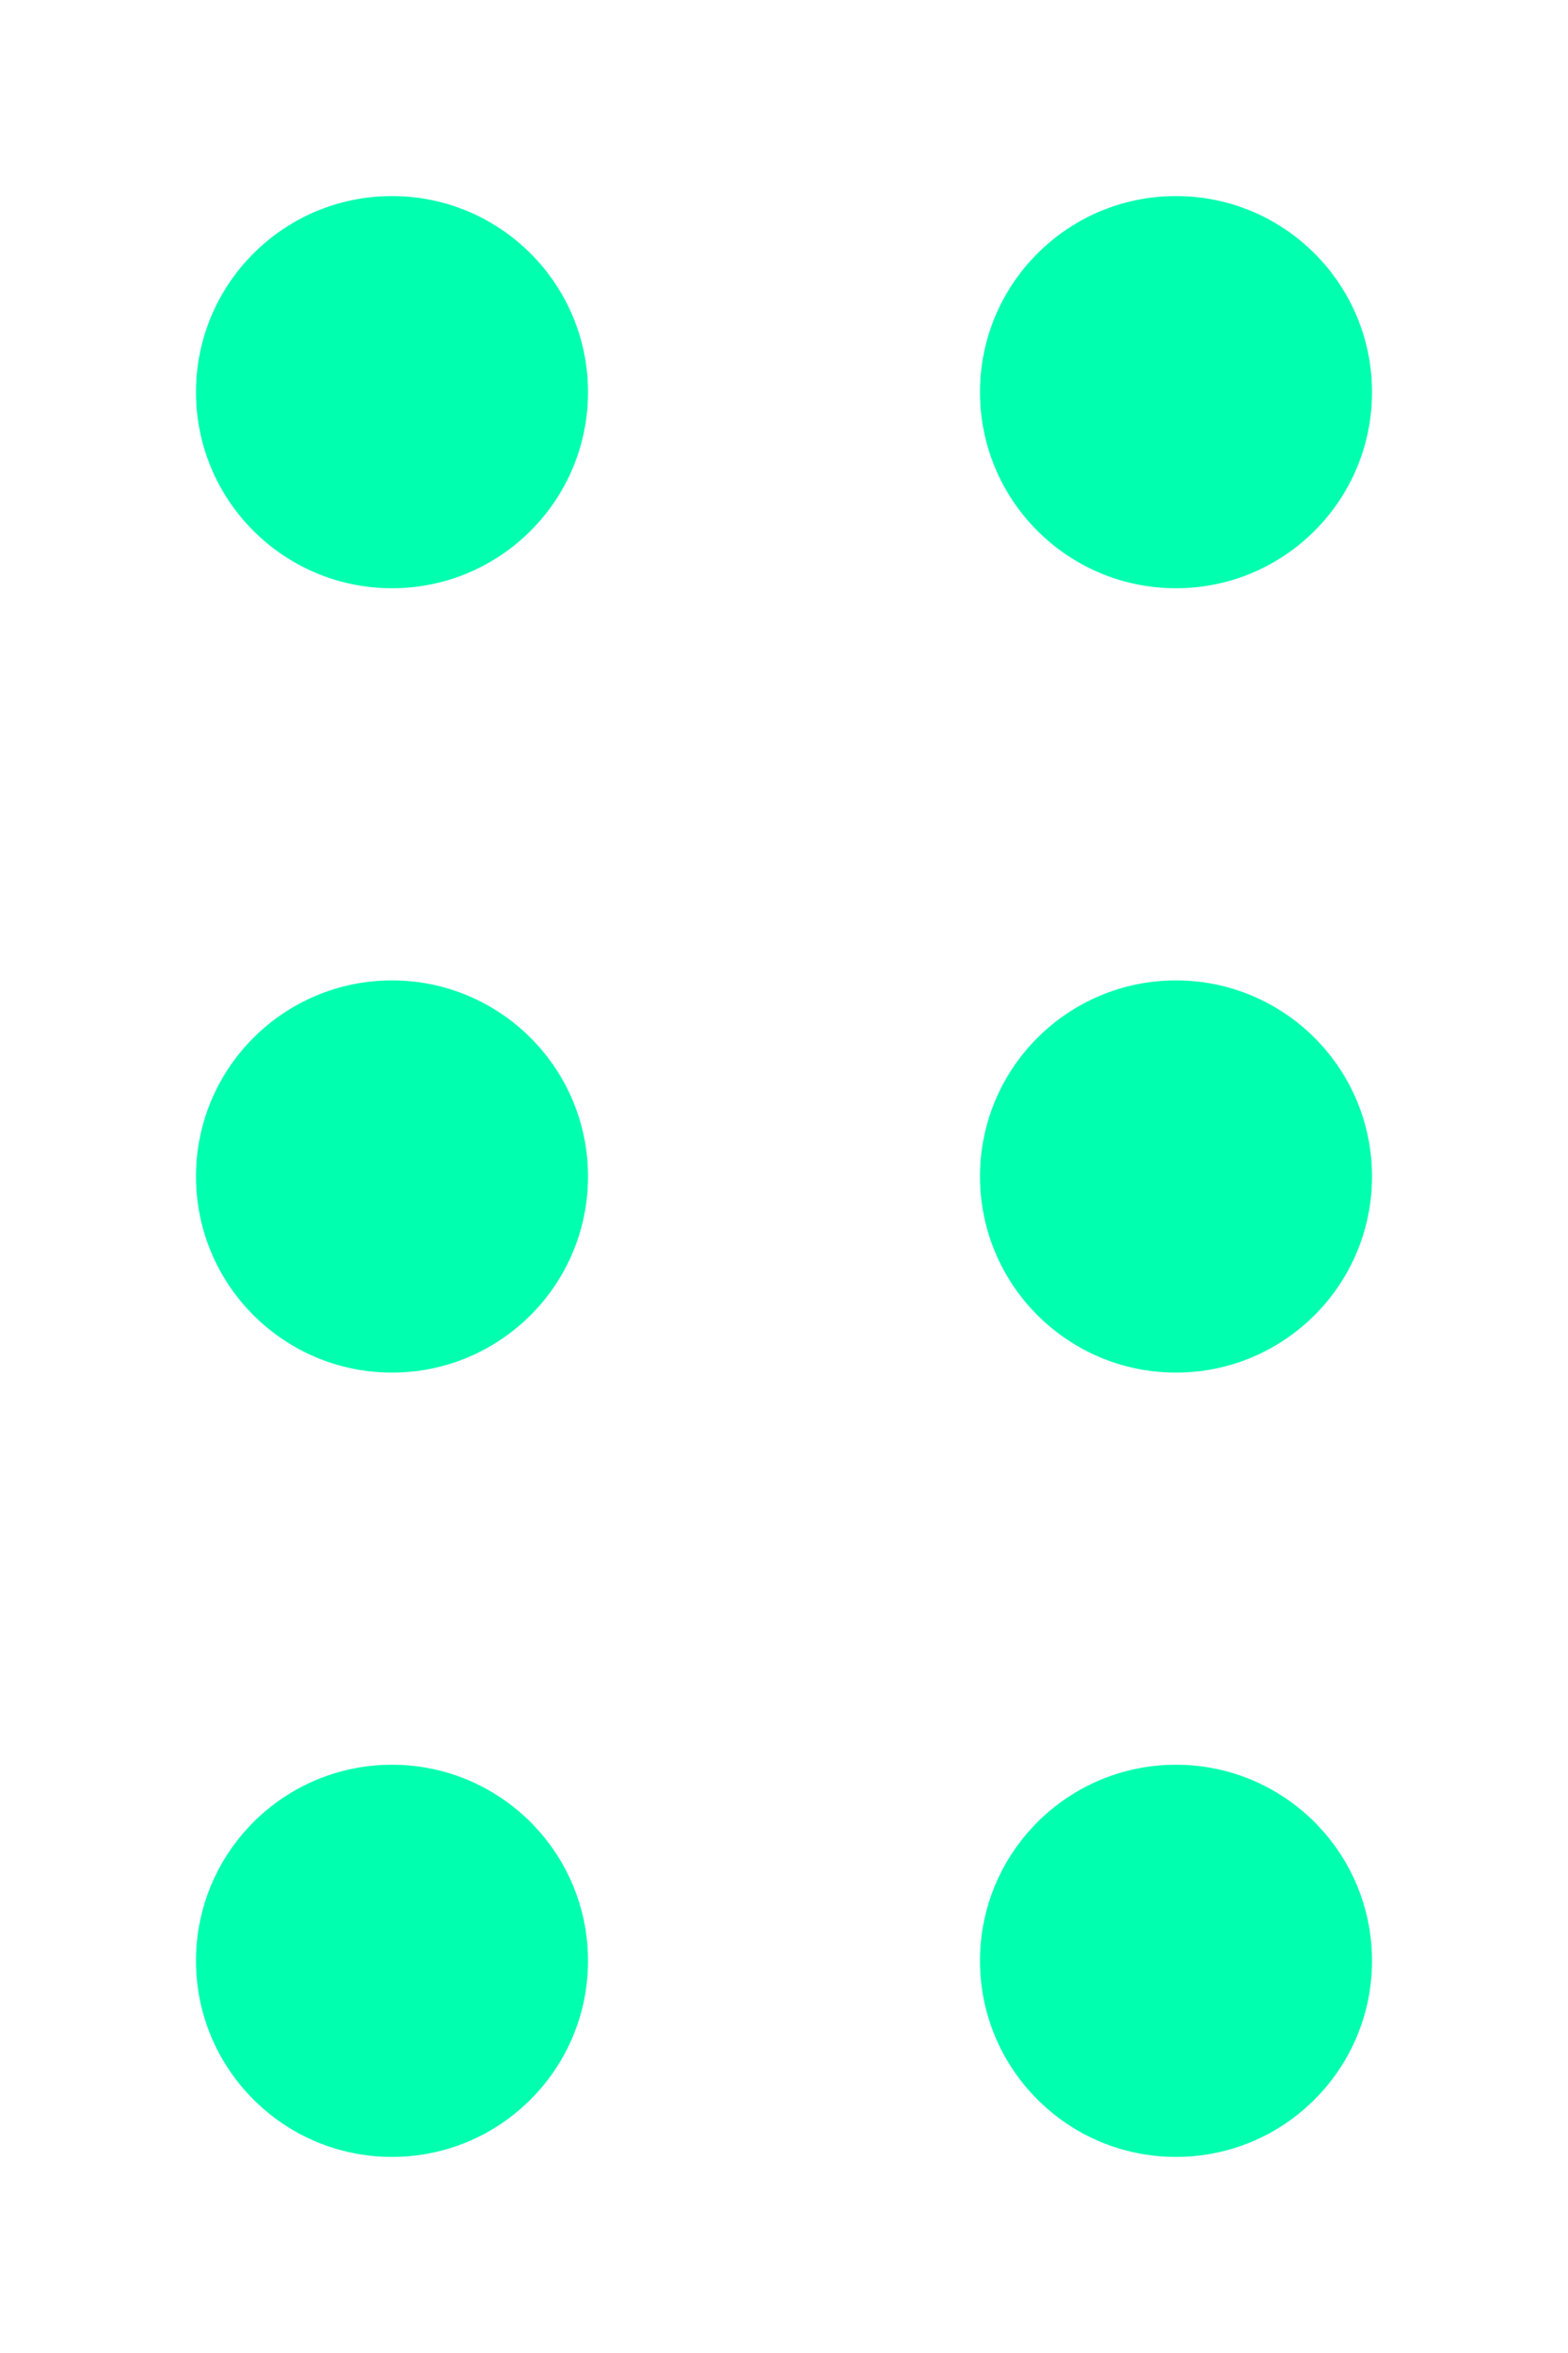
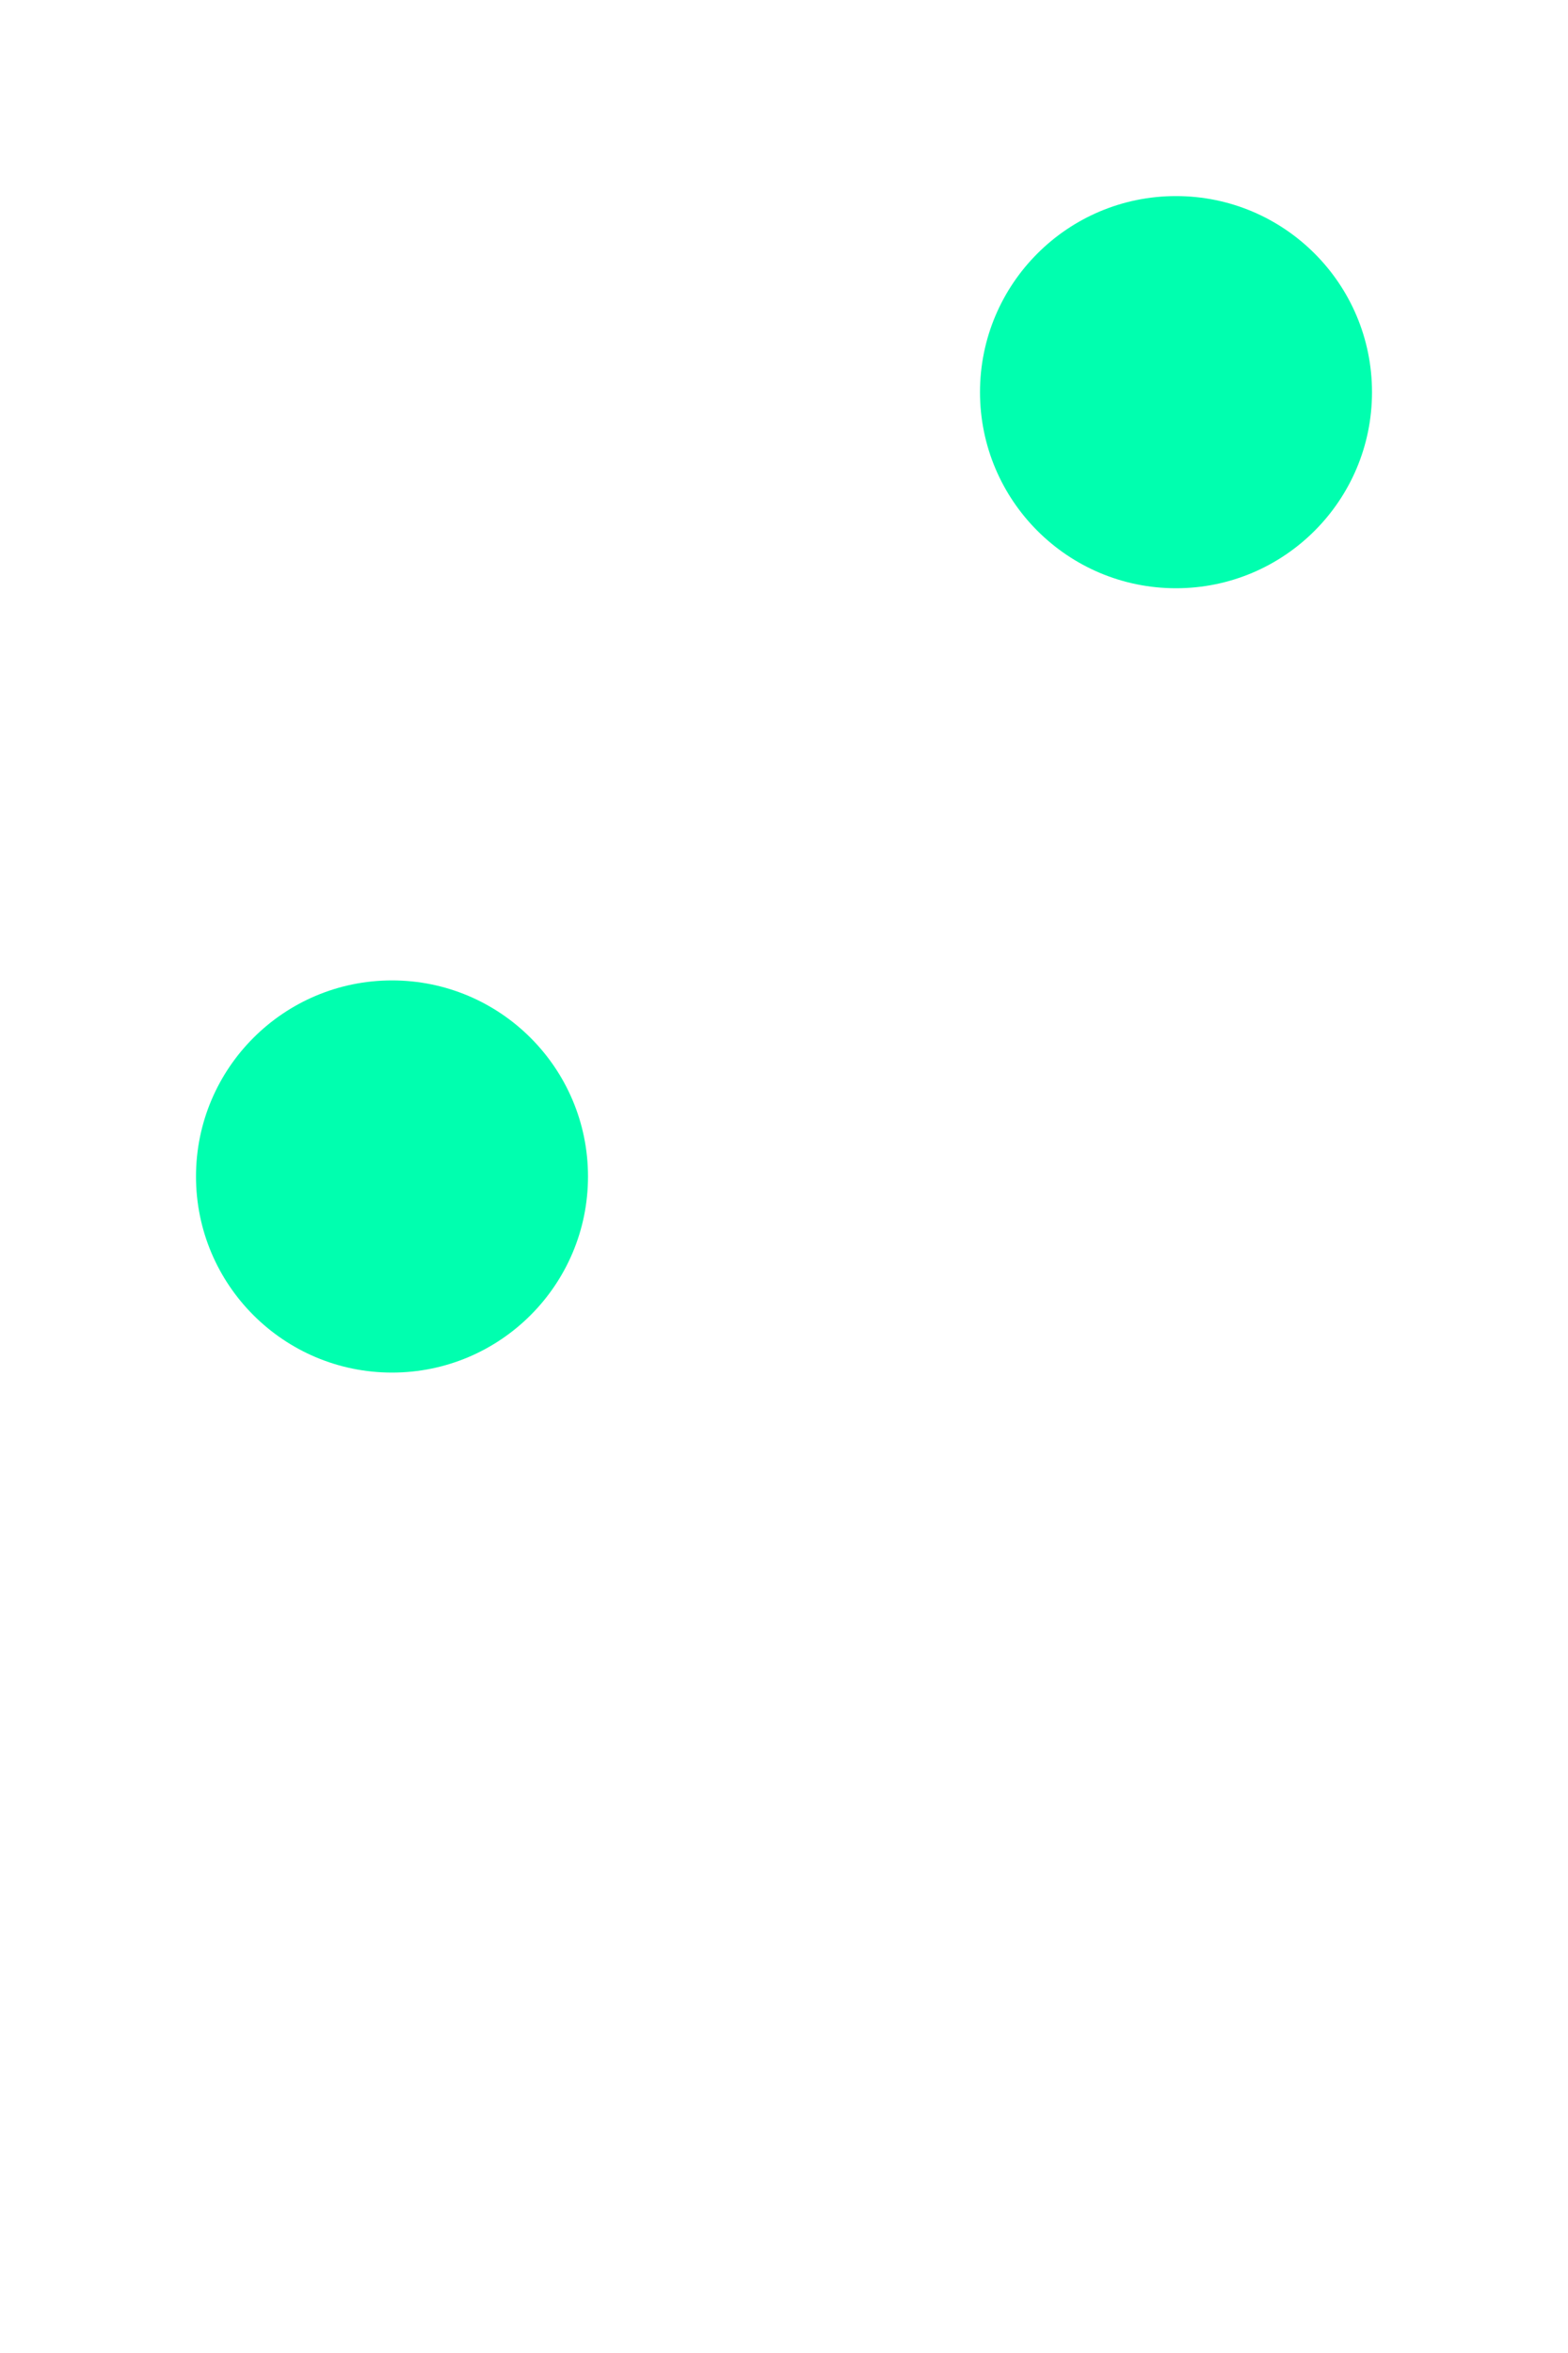
<svg xmlns="http://www.w3.org/2000/svg" width="80" height="120" viewBox="0 0 80 120" fill="none">
-   <path d="M30 20C30 25.523 25.523 30 20 30C14.477 30 10 25.523 10 20C10 14.477 14.477 10 20 10C25.523 10 30 14.477 30 20Z" fill="#00FFAF" />
  <path d="M30 60C30 65.523 25.523 70 20 70C14.477 70 10 65.523 10 60C10 54.477 14.477 50 20 50C25.523 50 30 54.477 30 60Z" fill="#00FFAF" />
-   <path d="M30 100C30 105.523 25.523 110 20 110C14.477 110 10 105.523 10 100C10 94.477 14.477 90 20 90C25.523 90 30 94.477 30 100Z" fill="#00FFAF" />
  <path d="M70 20C70 25.523 65.523 30 60 30C54.477 30 50 25.523 50 20C50 14.477 54.477 10 60 10C65.523 10 70 14.477 70 20Z" fill="#00FFAF" />
-   <path d="M70 60C70 65.523 65.523 70 60 70C54.477 70 50 65.523 50 60C50 54.477 54.477 50 60 50C65.523 50 70 54.477 70 60Z" fill="#00FFAF" />
-   <path d="M70 100C70 105.523 65.523 110 60 110C54.477 110 50 105.523 50 100C50 94.477 54.477 90 60 90C65.523 90 70 94.477 70 100Z" fill="#00FFAF" />
</svg>